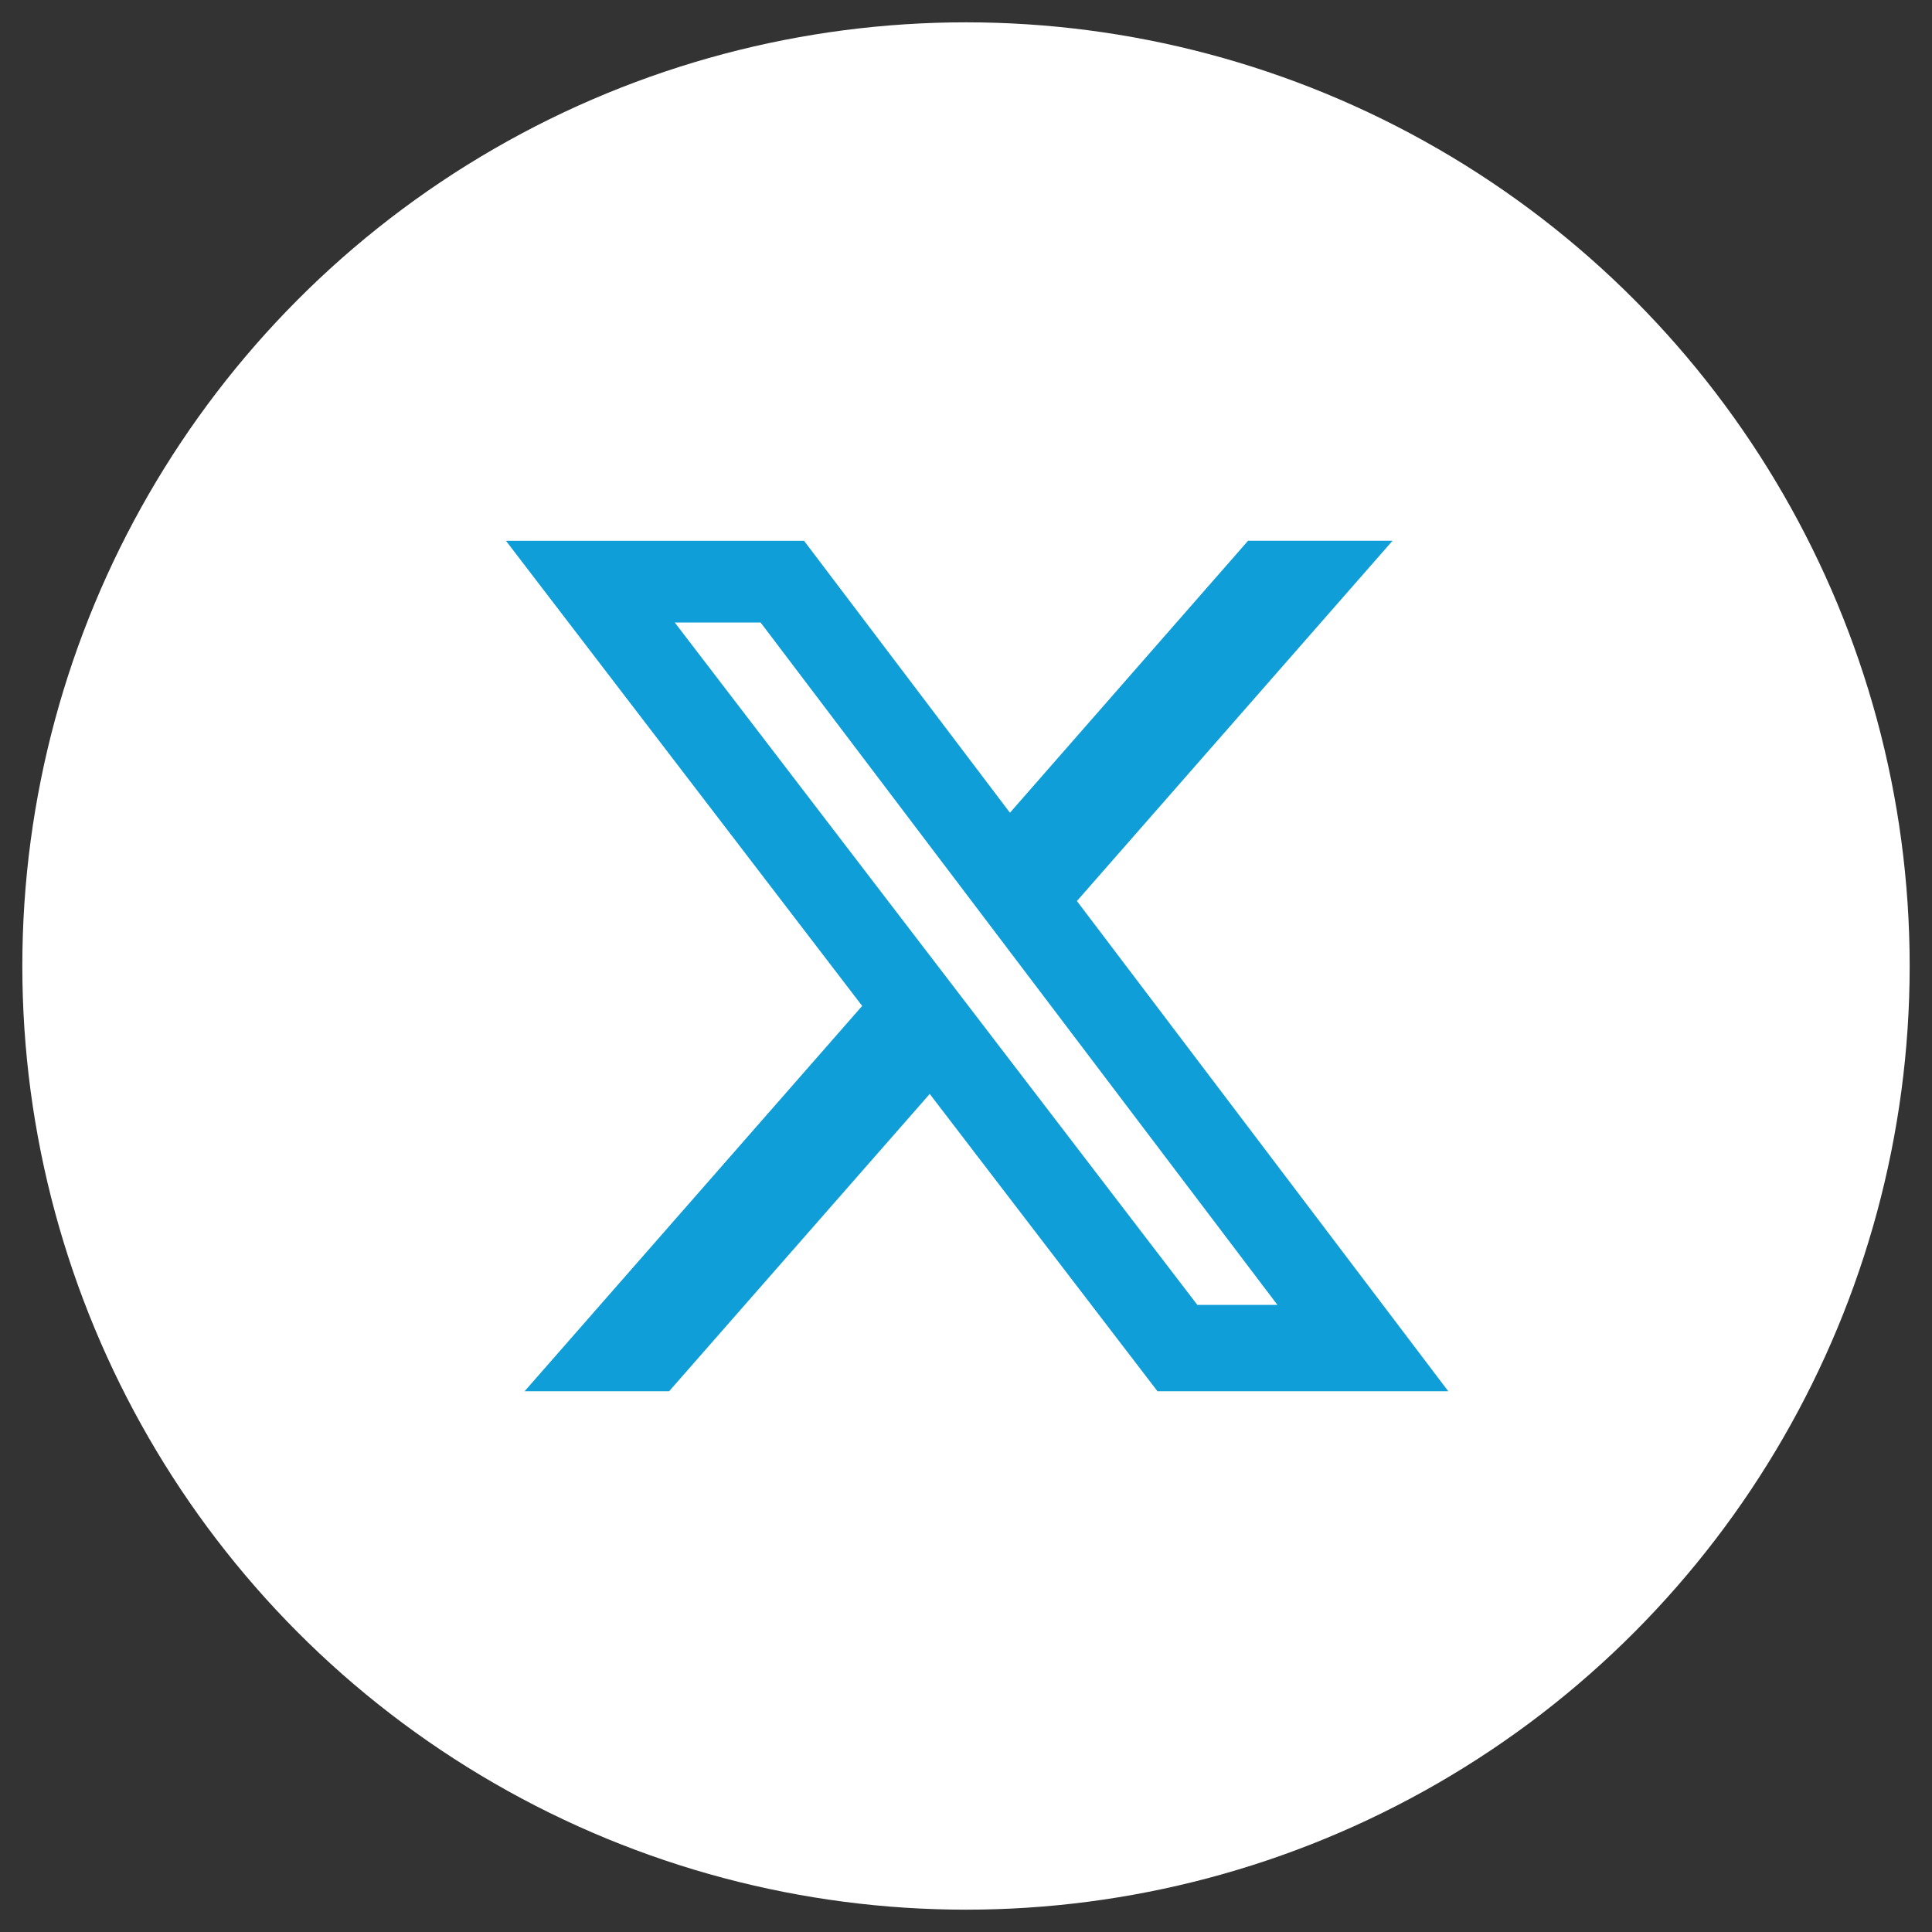
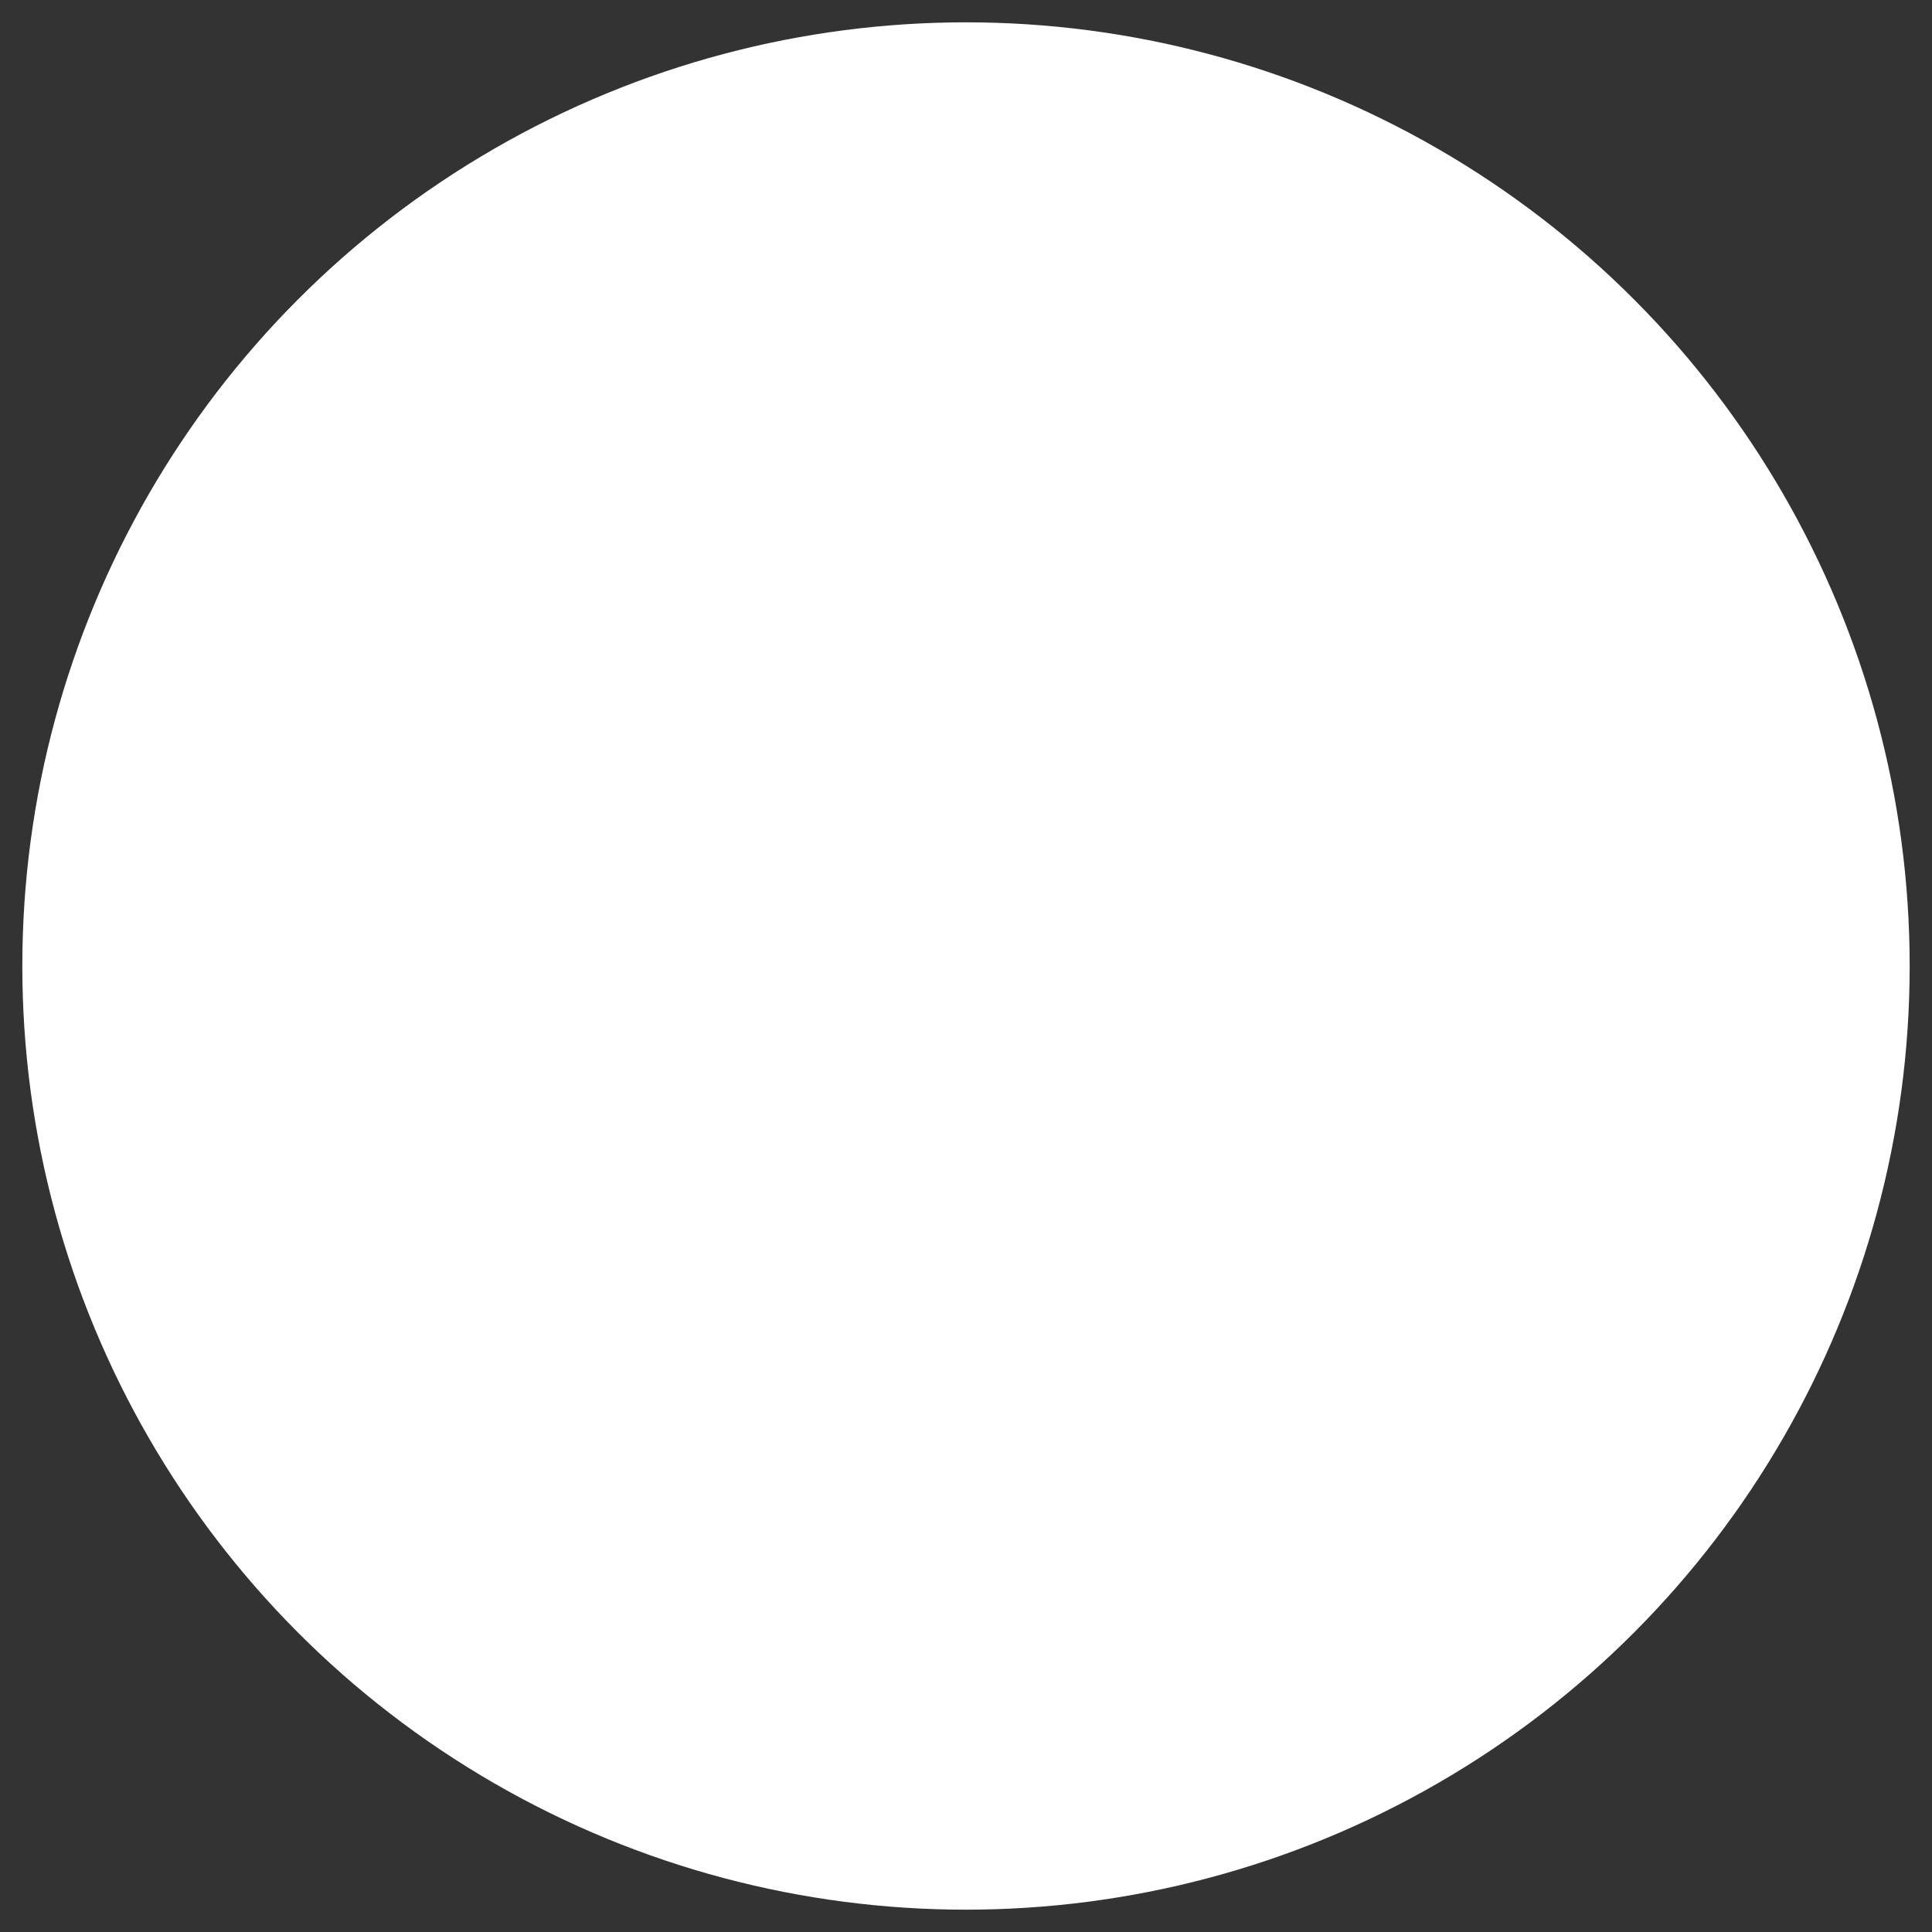
<svg xmlns="http://www.w3.org/2000/svg" id="Group_1_copy_3" data-name="Group 1 copy 3" width="27" height="27" viewBox="0 0 27 27">
  <rect x="0" y="0" width="27" height="27" fill="#333333" stroke="none" />
  <defs>
    <style>
      .cls-1 {
        fill: #fff;
      }

      .cls-2 {
        fill: #0f9ed8;
        fill-rule: evenodd;
      }
    </style>
  </defs>
  <circle class="cls-1" cx="13.5" cy="13.5" r="13.188" />
-   <path class="cls-2" d="M17.442,7.557h2.019L15.05,12.592l5.19,6.851H16.176l-3.183-4.155L9.351,19.443H7.331l4.718-5.385-4.978-6.5h4.166l2.877,3.8ZM16.733,18.236h1.119L10.63,8.7h-1.2Z" />
</svg>